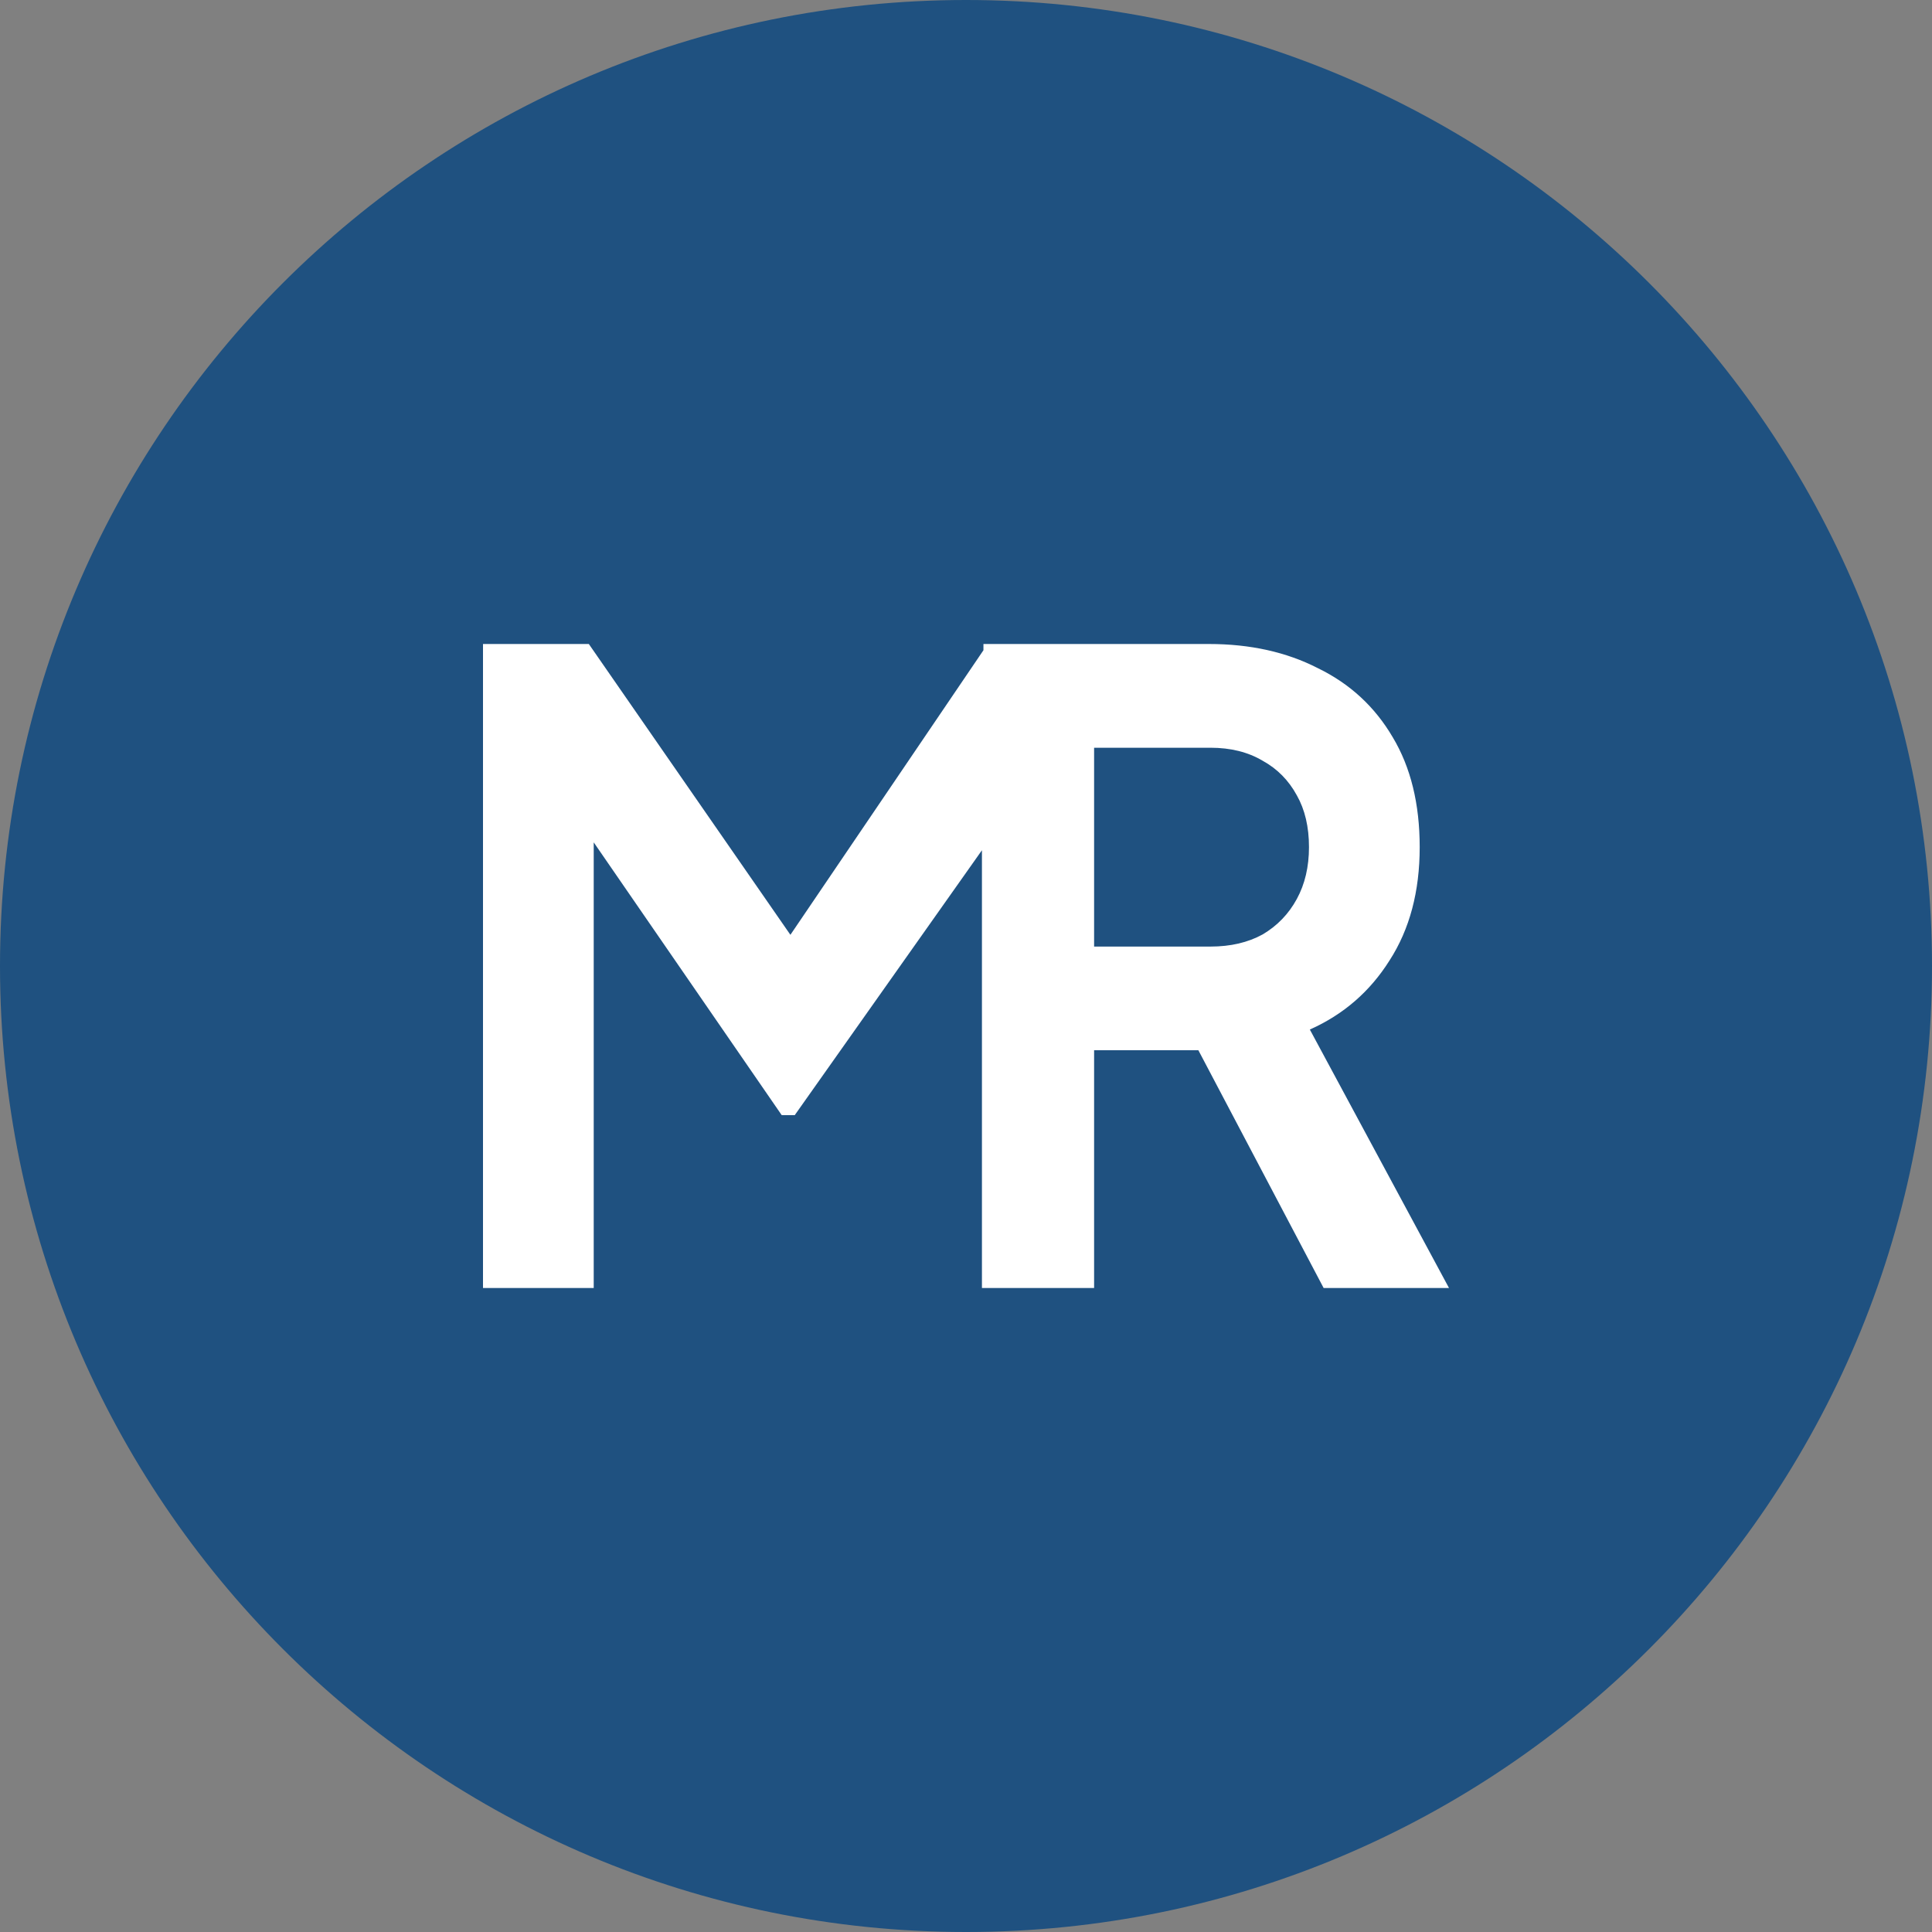
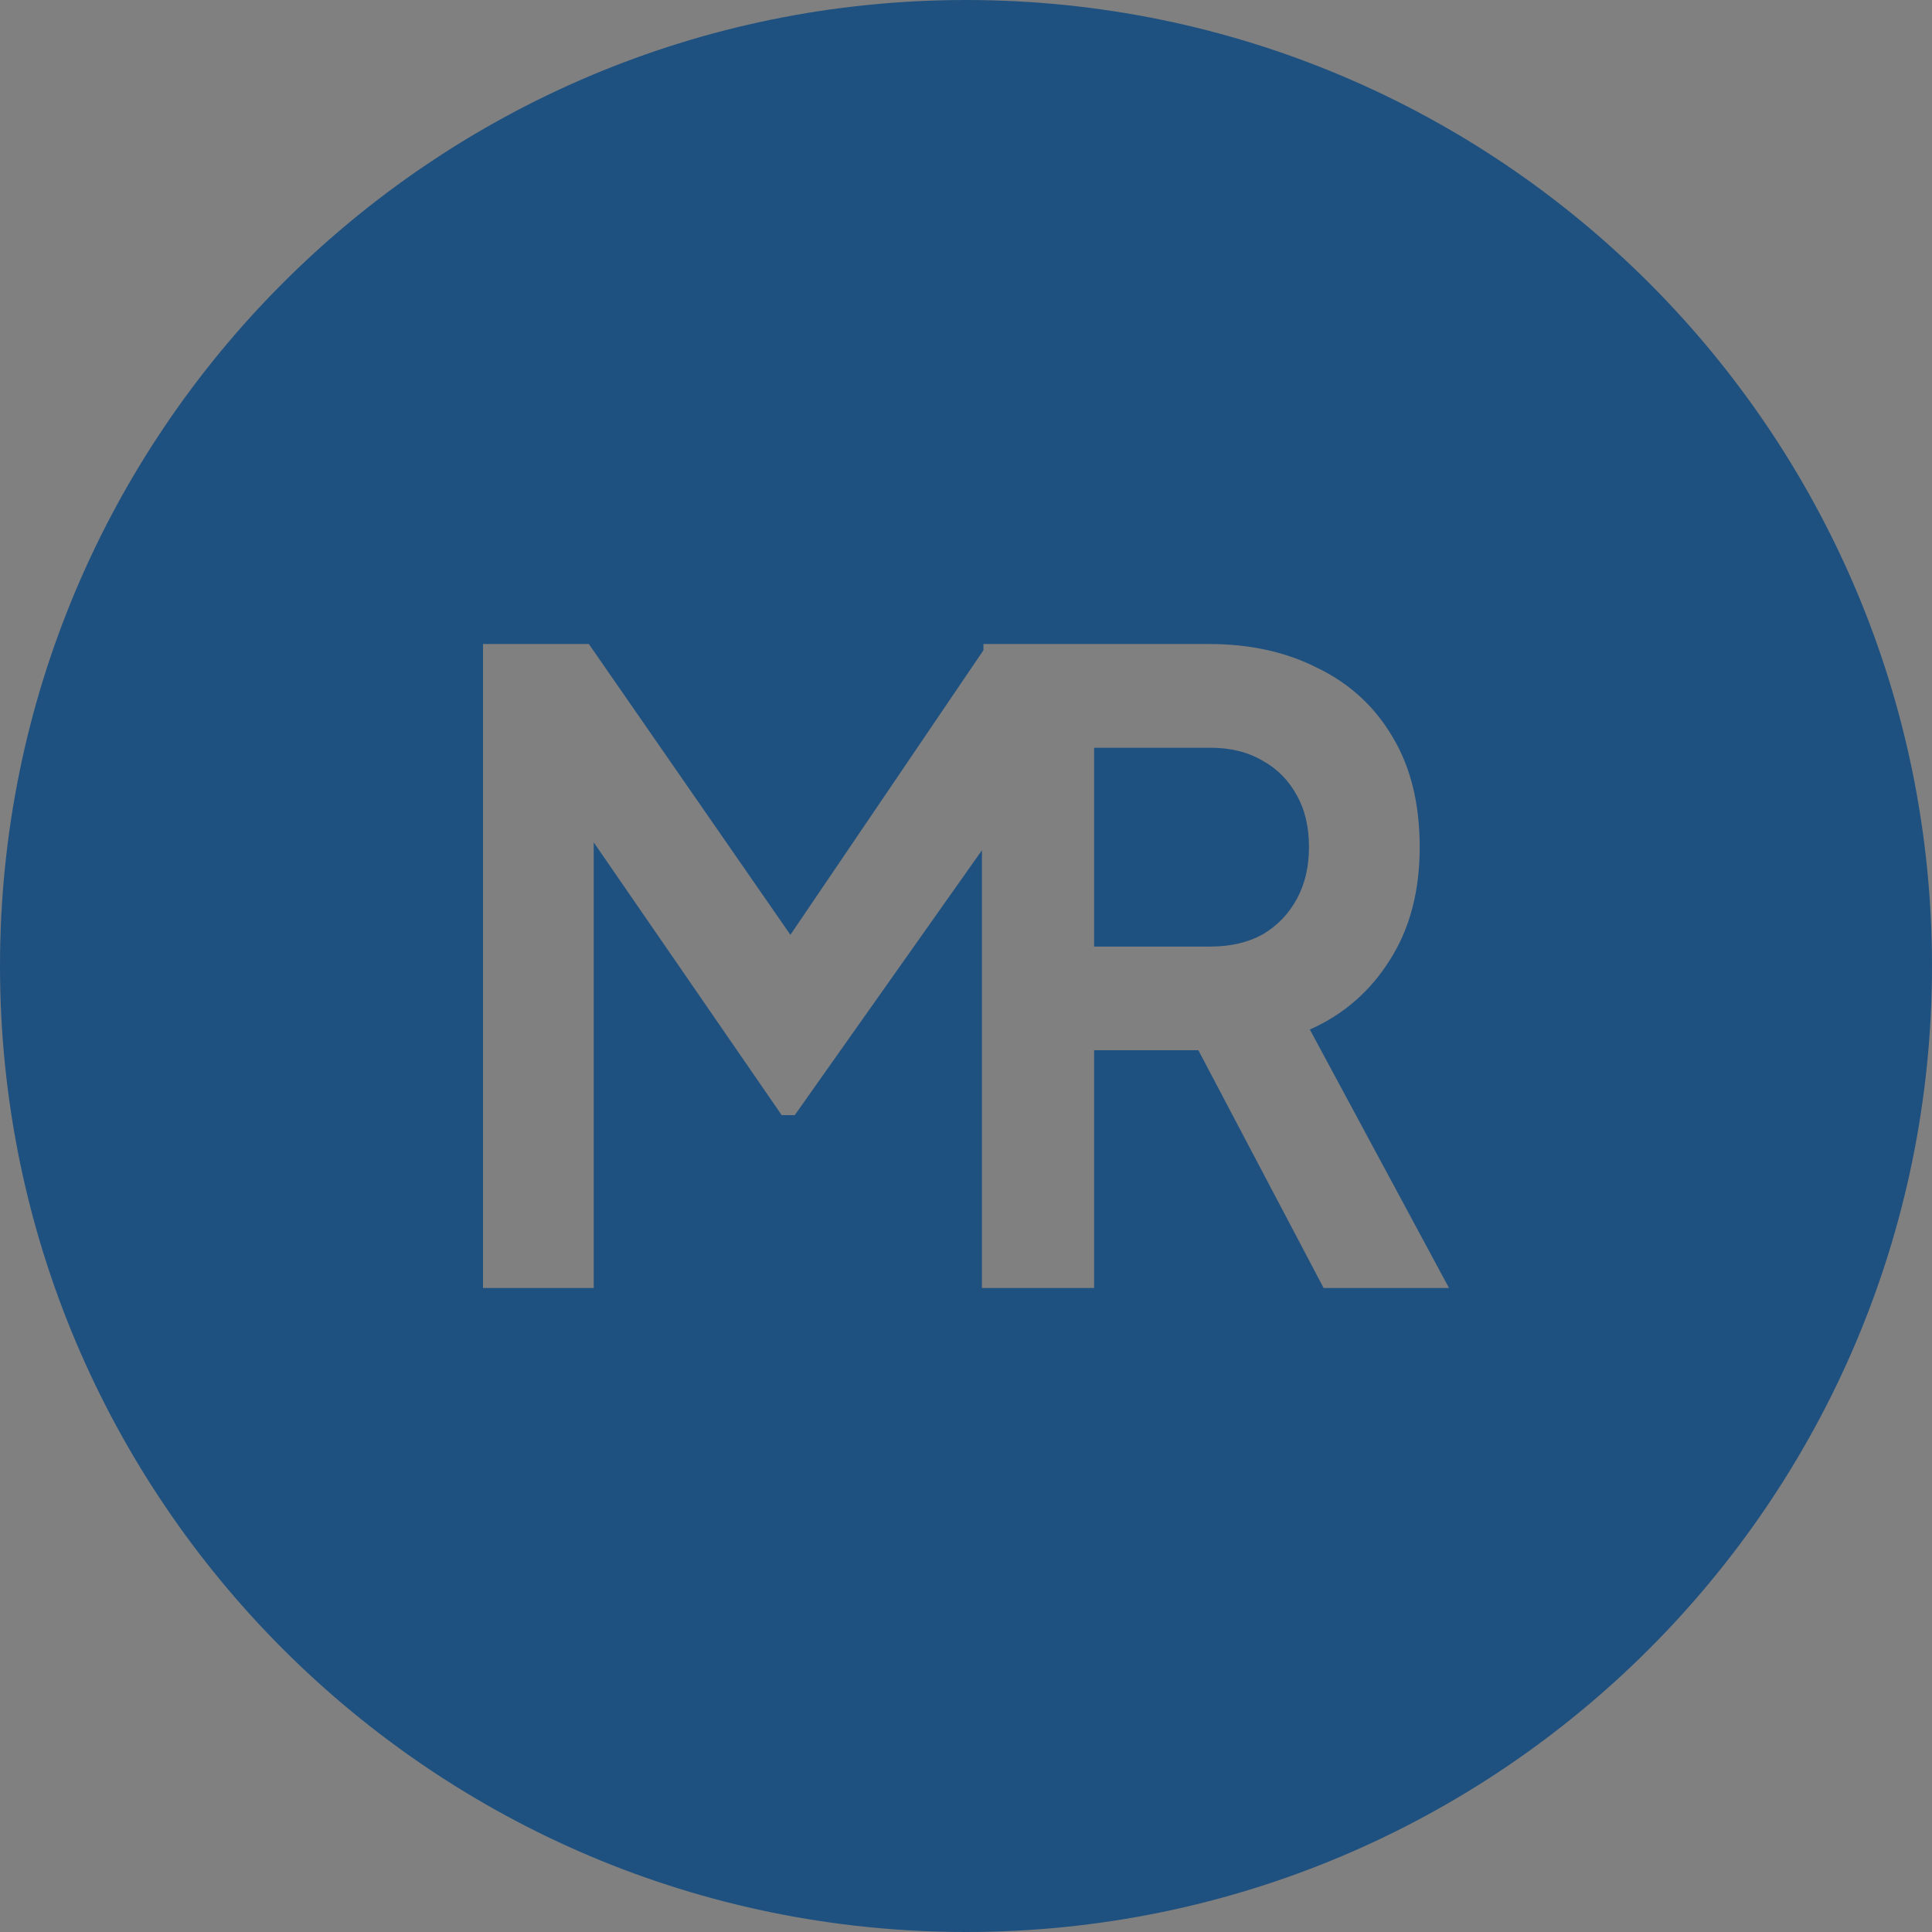
<svg xmlns="http://www.w3.org/2000/svg" width="36" height="36" fill="none" style="">
  <rect width="100%" height="100%" fill="#808080" stroke="none" />
-   <rect id="backgroundrect" width="100%" height="100%" x="0" y="0" fill="none" stroke="none" style="" class="" />
  <g class="currentLayer" style="">
    <title>Layer 1</title>
-     <path fill="#ffffff" fill-opacity="1" stroke="none" stroke-opacity="1" stroke-width="1" stroke-dasharray="none" stroke-linejoin="miter" stroke-linecap="butt" stroke-dashoffset="" fill-rule="evenodd" opacity="1" marker-start="" marker-mid="" marker-end="" d="M6.057,17.726 C6.057,10.82 11.651,5.226 18.557,5.226 C25.463,5.226 31.057,10.82 31.057,17.726 C31.057,24.632 25.463,30.226 18.557,30.226 C11.651,30.226 6.057,24.632 6.057,17.726 z" id="svg_1" class="" />
    <path id="Subtract" fill-rule="evenodd" clip-rule="evenodd" d="M18,36 C27.941,36 36,27.941 36,18 C36,8.059 27.941,0 18,0 C8.059,0 0,8.059 0,18 C0,27.941 8.059,36 18,36 zM10.972,12 H9 V24 H11.063 V15.696 L14.566,20.779 H14.809 L18.297,15.843 V24 H18.325 H20.375 H20.387 V19.57 H22.33 L24.664,24 H27 L24.407,19.184 C25.033,18.905 25.529,18.475 25.893,17.895 C26.267,17.315 26.454,16.612 26.454,15.785 C26.454,14.98 26.287,14.298 25.953,13.74 C25.62,13.171 25.155,12.741 24.558,12.451 C23.972,12.15 23.294,12 22.526,12 H20.375 H18.403 H18.325 V12.116 L14.728,17.419 L10.972,12 zM22.556,17.638 H20.387 V13.933 H22.556 C22.93,13.933 23.254,14.013 23.527,14.175 C23.8,14.325 24.012,14.54 24.164,14.819 C24.316,15.087 24.391,15.409 24.391,15.785 C24.391,16.15 24.316,16.473 24.164,16.752 C24.012,17.031 23.8,17.251 23.527,17.412 C23.254,17.562 22.93,17.638 22.556,17.638 z" fill="#1f5180" fill-opacity="1" class="" />
  </g>
</svg>